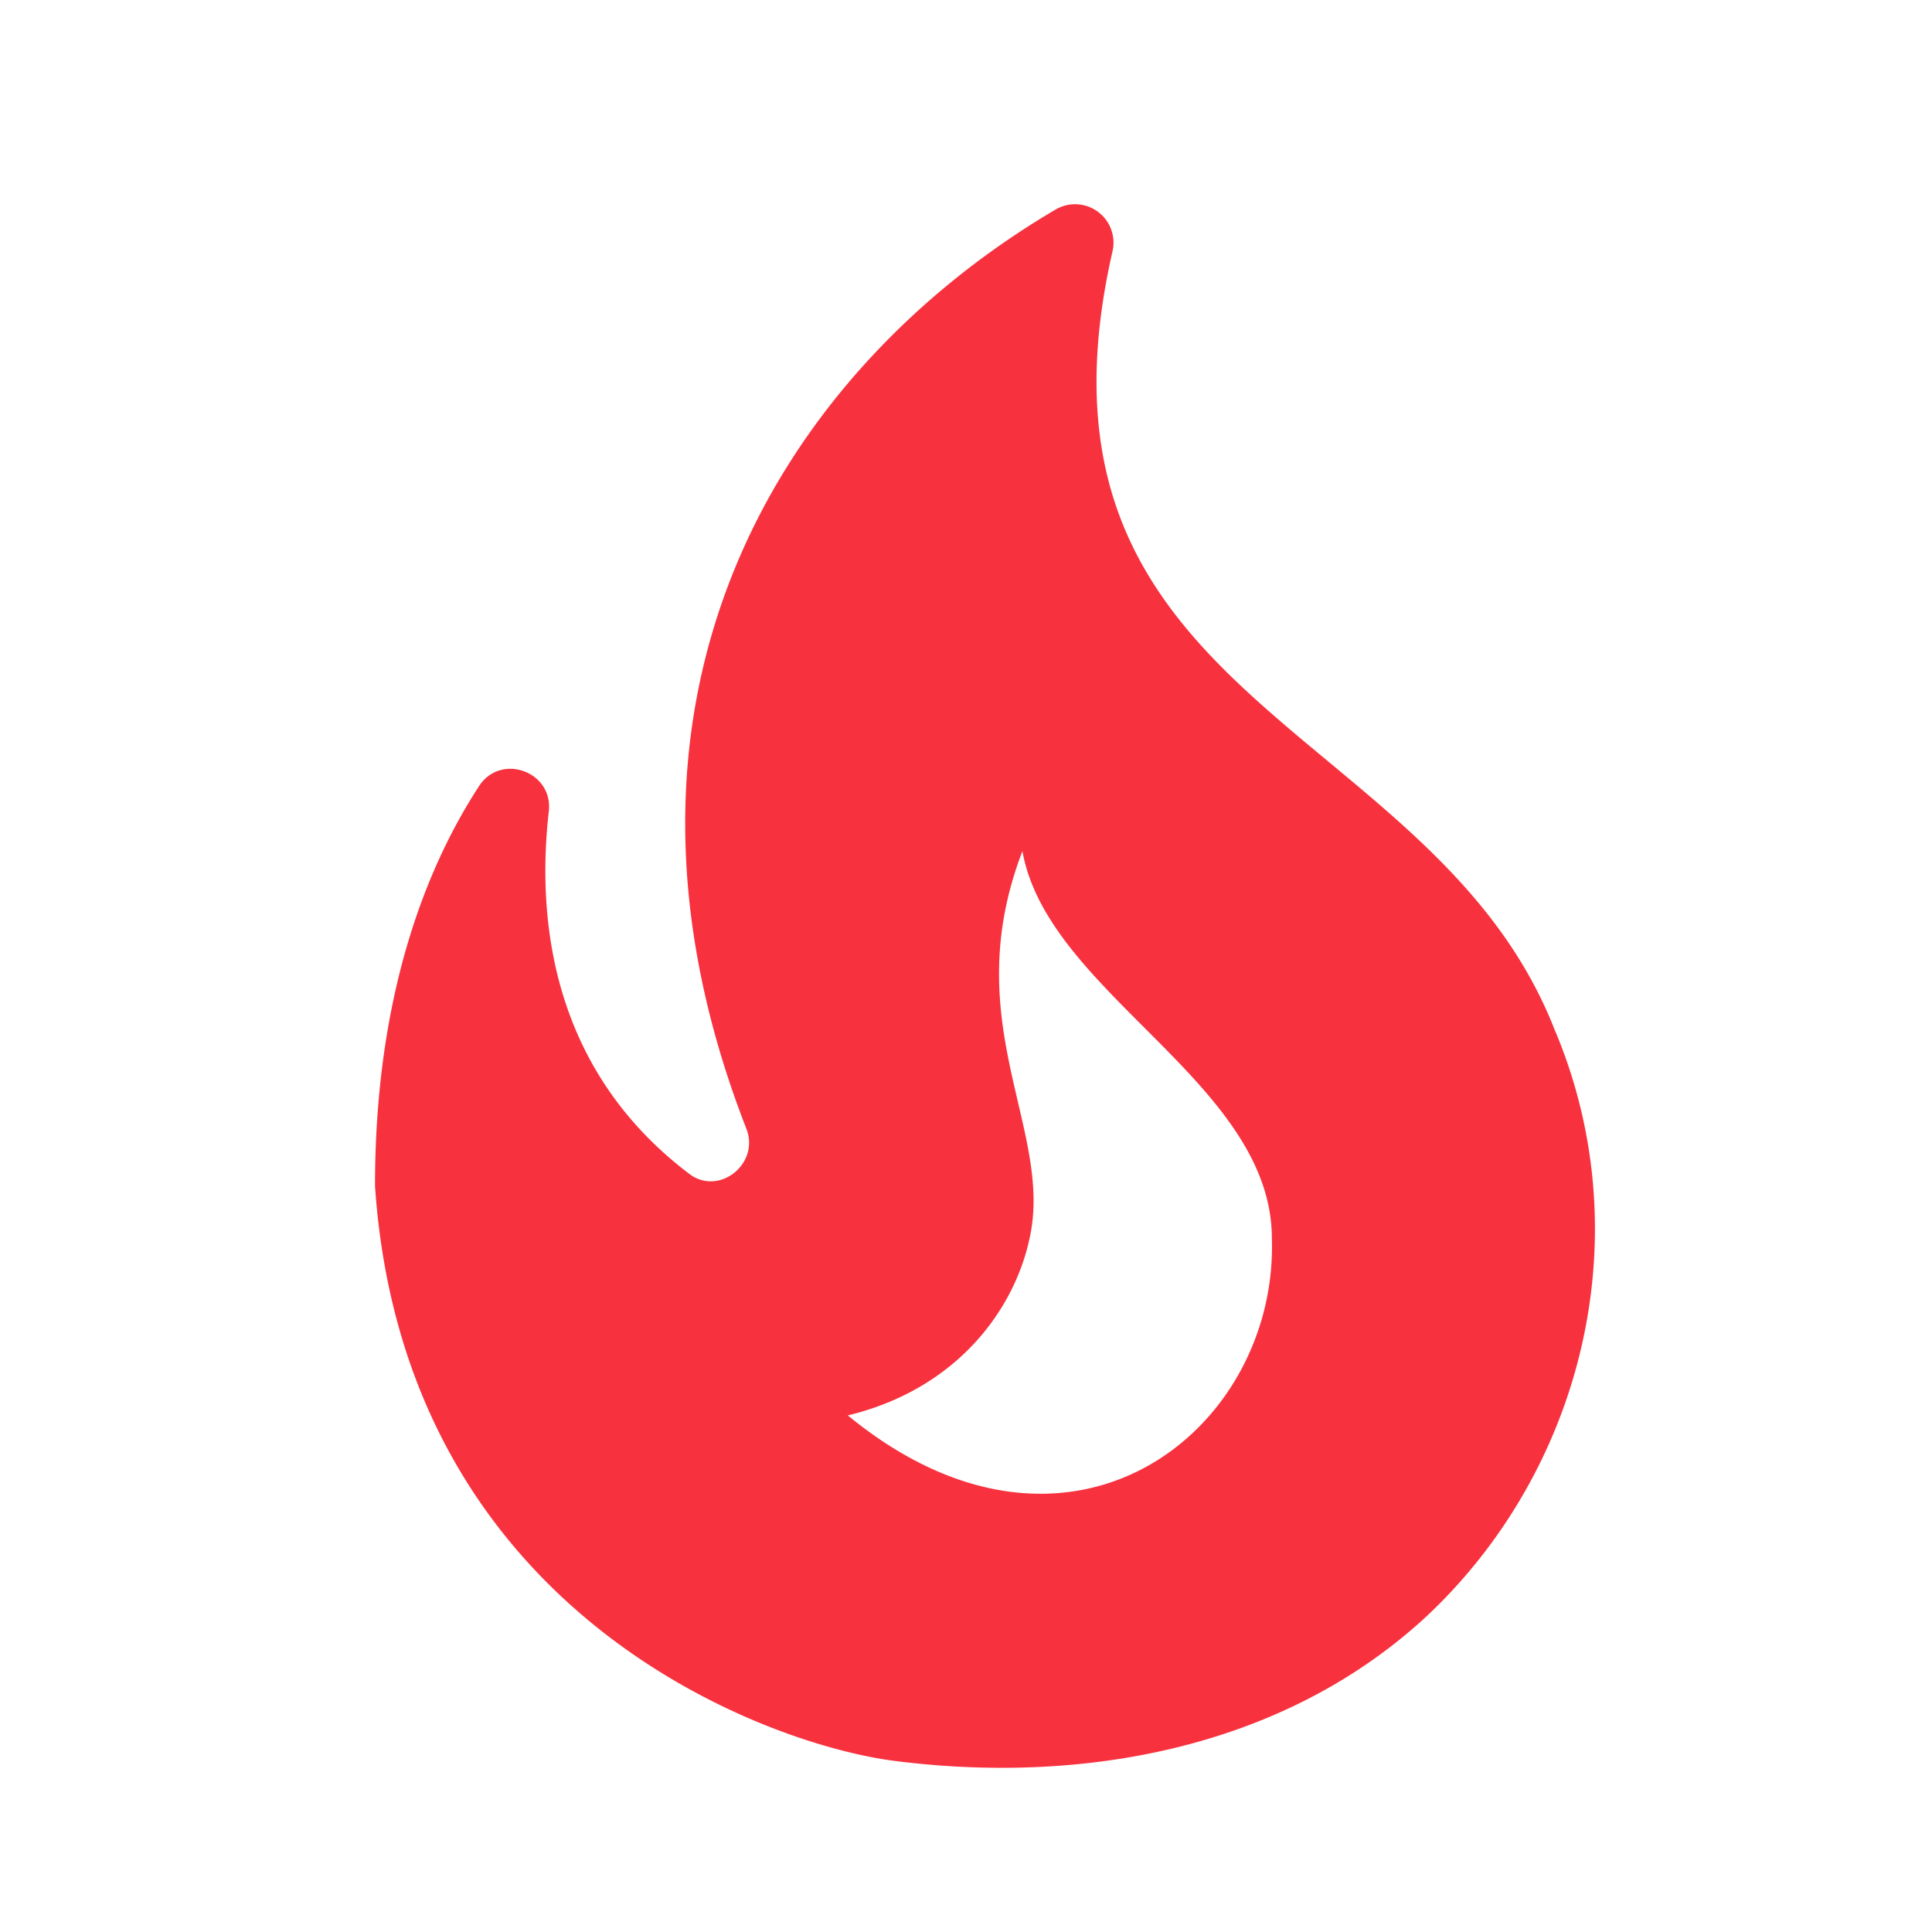
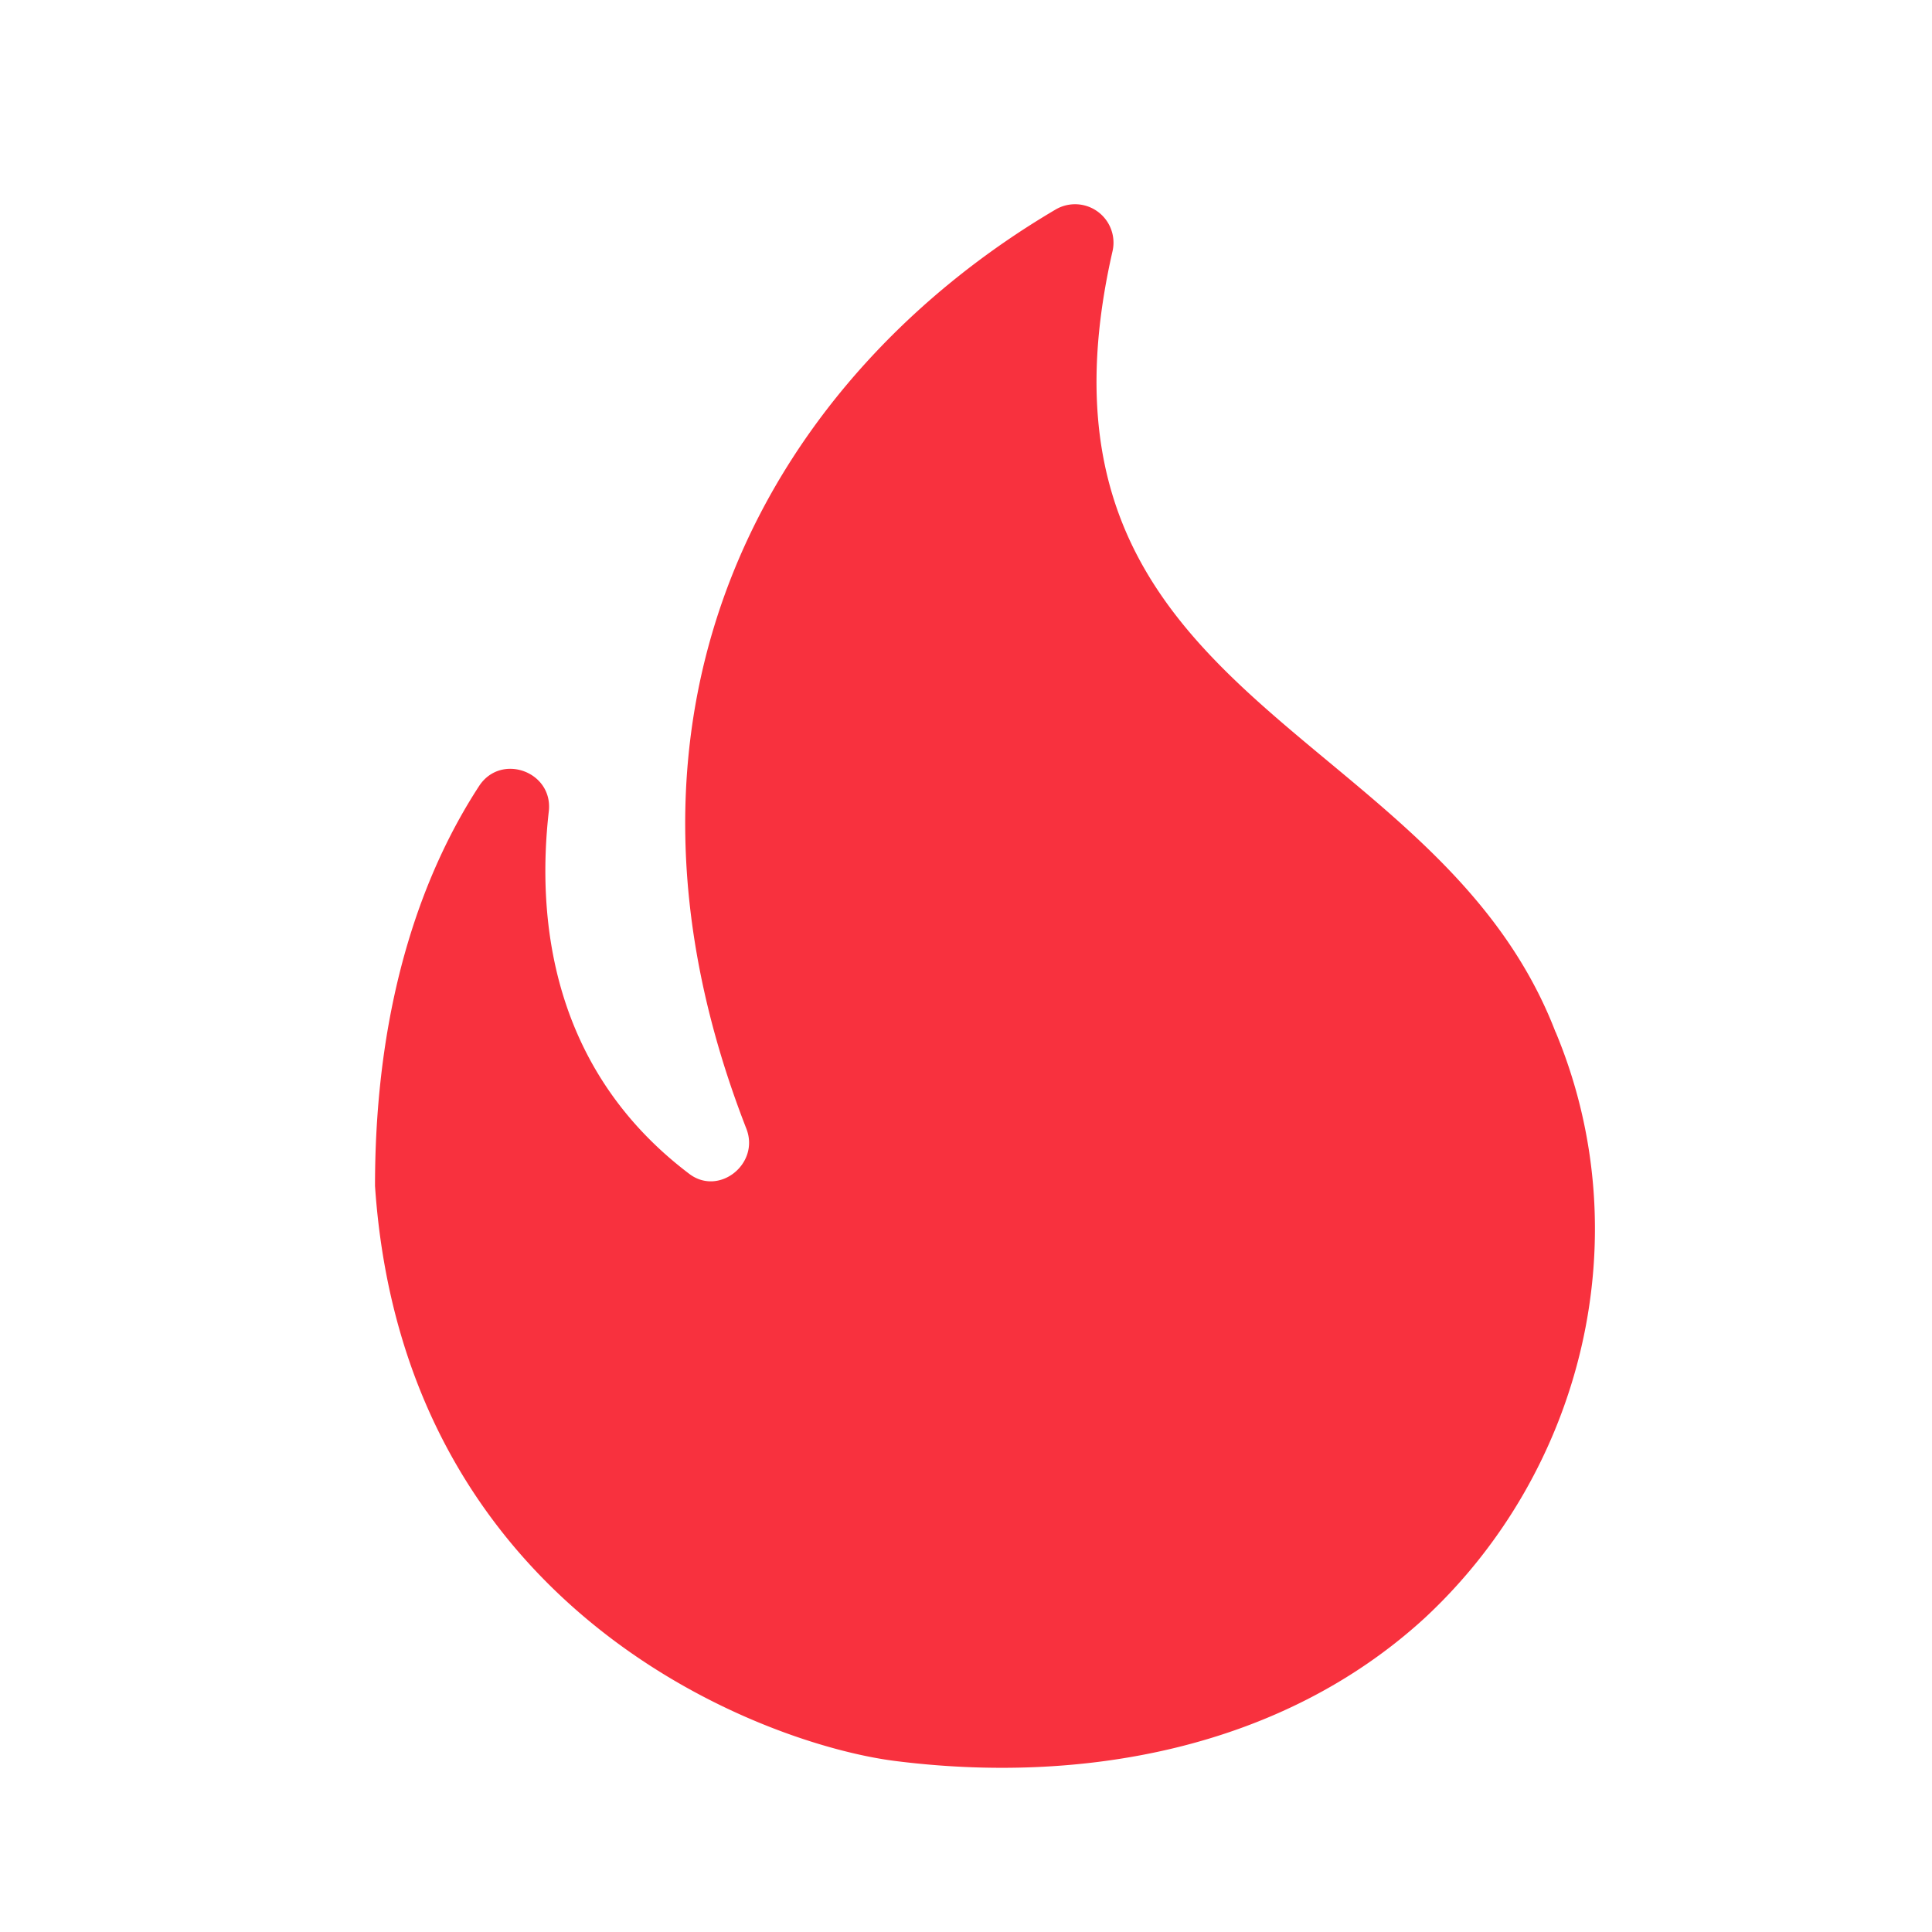
<svg xmlns="http://www.w3.org/2000/svg" width="19" height="19" fill="none">
-   <path d="M15.297 10.148c-1.177-3.06-5.37-3.225-4.357-7.673a.378.378 0 00-.563-.412C7.655 3.668 5.697 6.885 7.34 11.1c.135.345-.27.668-.563.443-1.357-1.028-1.5-2.505-1.38-3.563.045-.39-.465-.577-.682-.255-.51.78-1.027 2.04-1.027 3.938.284 4.2 3.832 5.49 5.107 5.654 1.822.233 3.795-.105 5.213-1.402 1.56-1.447 2.13-3.757 1.29-5.767zm-6.96 3.772c1.08-.262 1.636-1.043 1.786-1.732.247-1.073-.72-2.123-.068-3.818.248 1.403 2.453 2.28 2.453 3.81.06 1.898-1.995 3.525-4.17 1.74z" fill="#F8313E" />
+   <path d="M15.297 10.148c-1.177-3.06-5.37-3.225-4.357-7.673a.378.378 0 00-.563-.412C7.655 3.668 5.697 6.885 7.34 11.1c.135.345-.27.668-.563.443-1.357-1.028-1.5-2.505-1.38-3.563.045-.39-.465-.577-.682-.255-.51.78-1.027 2.04-1.027 3.938.284 4.2 3.832 5.49 5.107 5.654 1.822.233 3.795-.105 5.213-1.402 1.56-1.447 2.13-3.757 1.29-5.767zm-6.96 3.772z" fill="#F8313E" />
</svg>